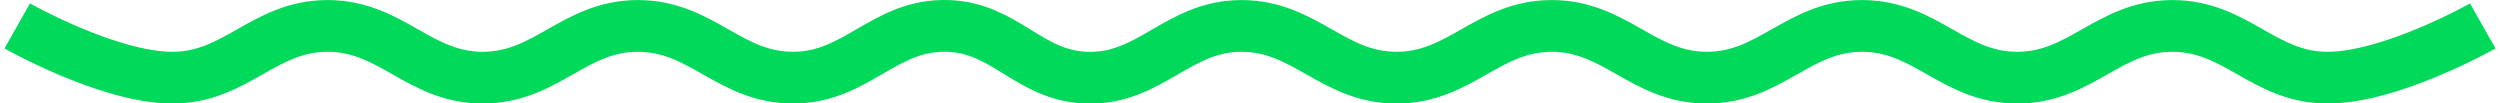
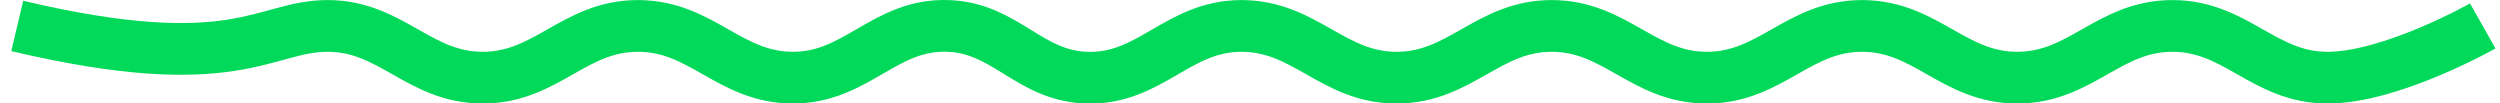
<svg xmlns="http://www.w3.org/2000/svg" width="145" height="6" viewBox="0 0 145 6" fill="none">
-   <path d="M1 1.504C1 1.504 6.295 4.504 10 4.504C13.705 4.504 15.295 1.504 19 1.504C22.705 1.504 24.295 4.504 28 4.504C31.705 4.504 33.295 1.504 37 1.504C40.705 1.504 42.295 4.504 46 4.504C49.705 4.504 51.298 1.367 55 1.504C58.334 1.628 59.666 4.381 63 4.504C66.702 4.641 68.295 1.504 72 1.504C75.705 1.504 77.295 4.504 81 4.504C84.705 4.504 86.295 1.504 90 1.504C93.705 1.504 95.295 4.504 99 4.504C102.705 4.504 104.295 1.504 108 1.504C111.705 1.504 113.295 4.504 117 4.504C120.705 4.504 122.295 1.504 126 1.504C129.705 1.504 131.295 4.504 135 4.504C138.705 4.504 144 1.504 144 1.504" stroke="#00D959" stroke-width="3" />
+   <path d="M1 1.504C13.705 4.504 15.295 1.504 19 1.504C22.705 1.504 24.295 4.504 28 4.504C31.705 4.504 33.295 1.504 37 1.504C40.705 1.504 42.295 4.504 46 4.504C49.705 4.504 51.298 1.367 55 1.504C58.334 1.628 59.666 4.381 63 4.504C66.702 4.641 68.295 1.504 72 1.504C75.705 1.504 77.295 4.504 81 4.504C84.705 4.504 86.295 1.504 90 1.504C93.705 1.504 95.295 4.504 99 4.504C102.705 4.504 104.295 1.504 108 1.504C111.705 1.504 113.295 4.504 117 4.504C120.705 4.504 122.295 1.504 126 1.504C129.705 1.504 131.295 4.504 135 4.504C138.705 4.504 144 1.504 144 1.504" stroke="#00D959" stroke-width="3" />
</svg>